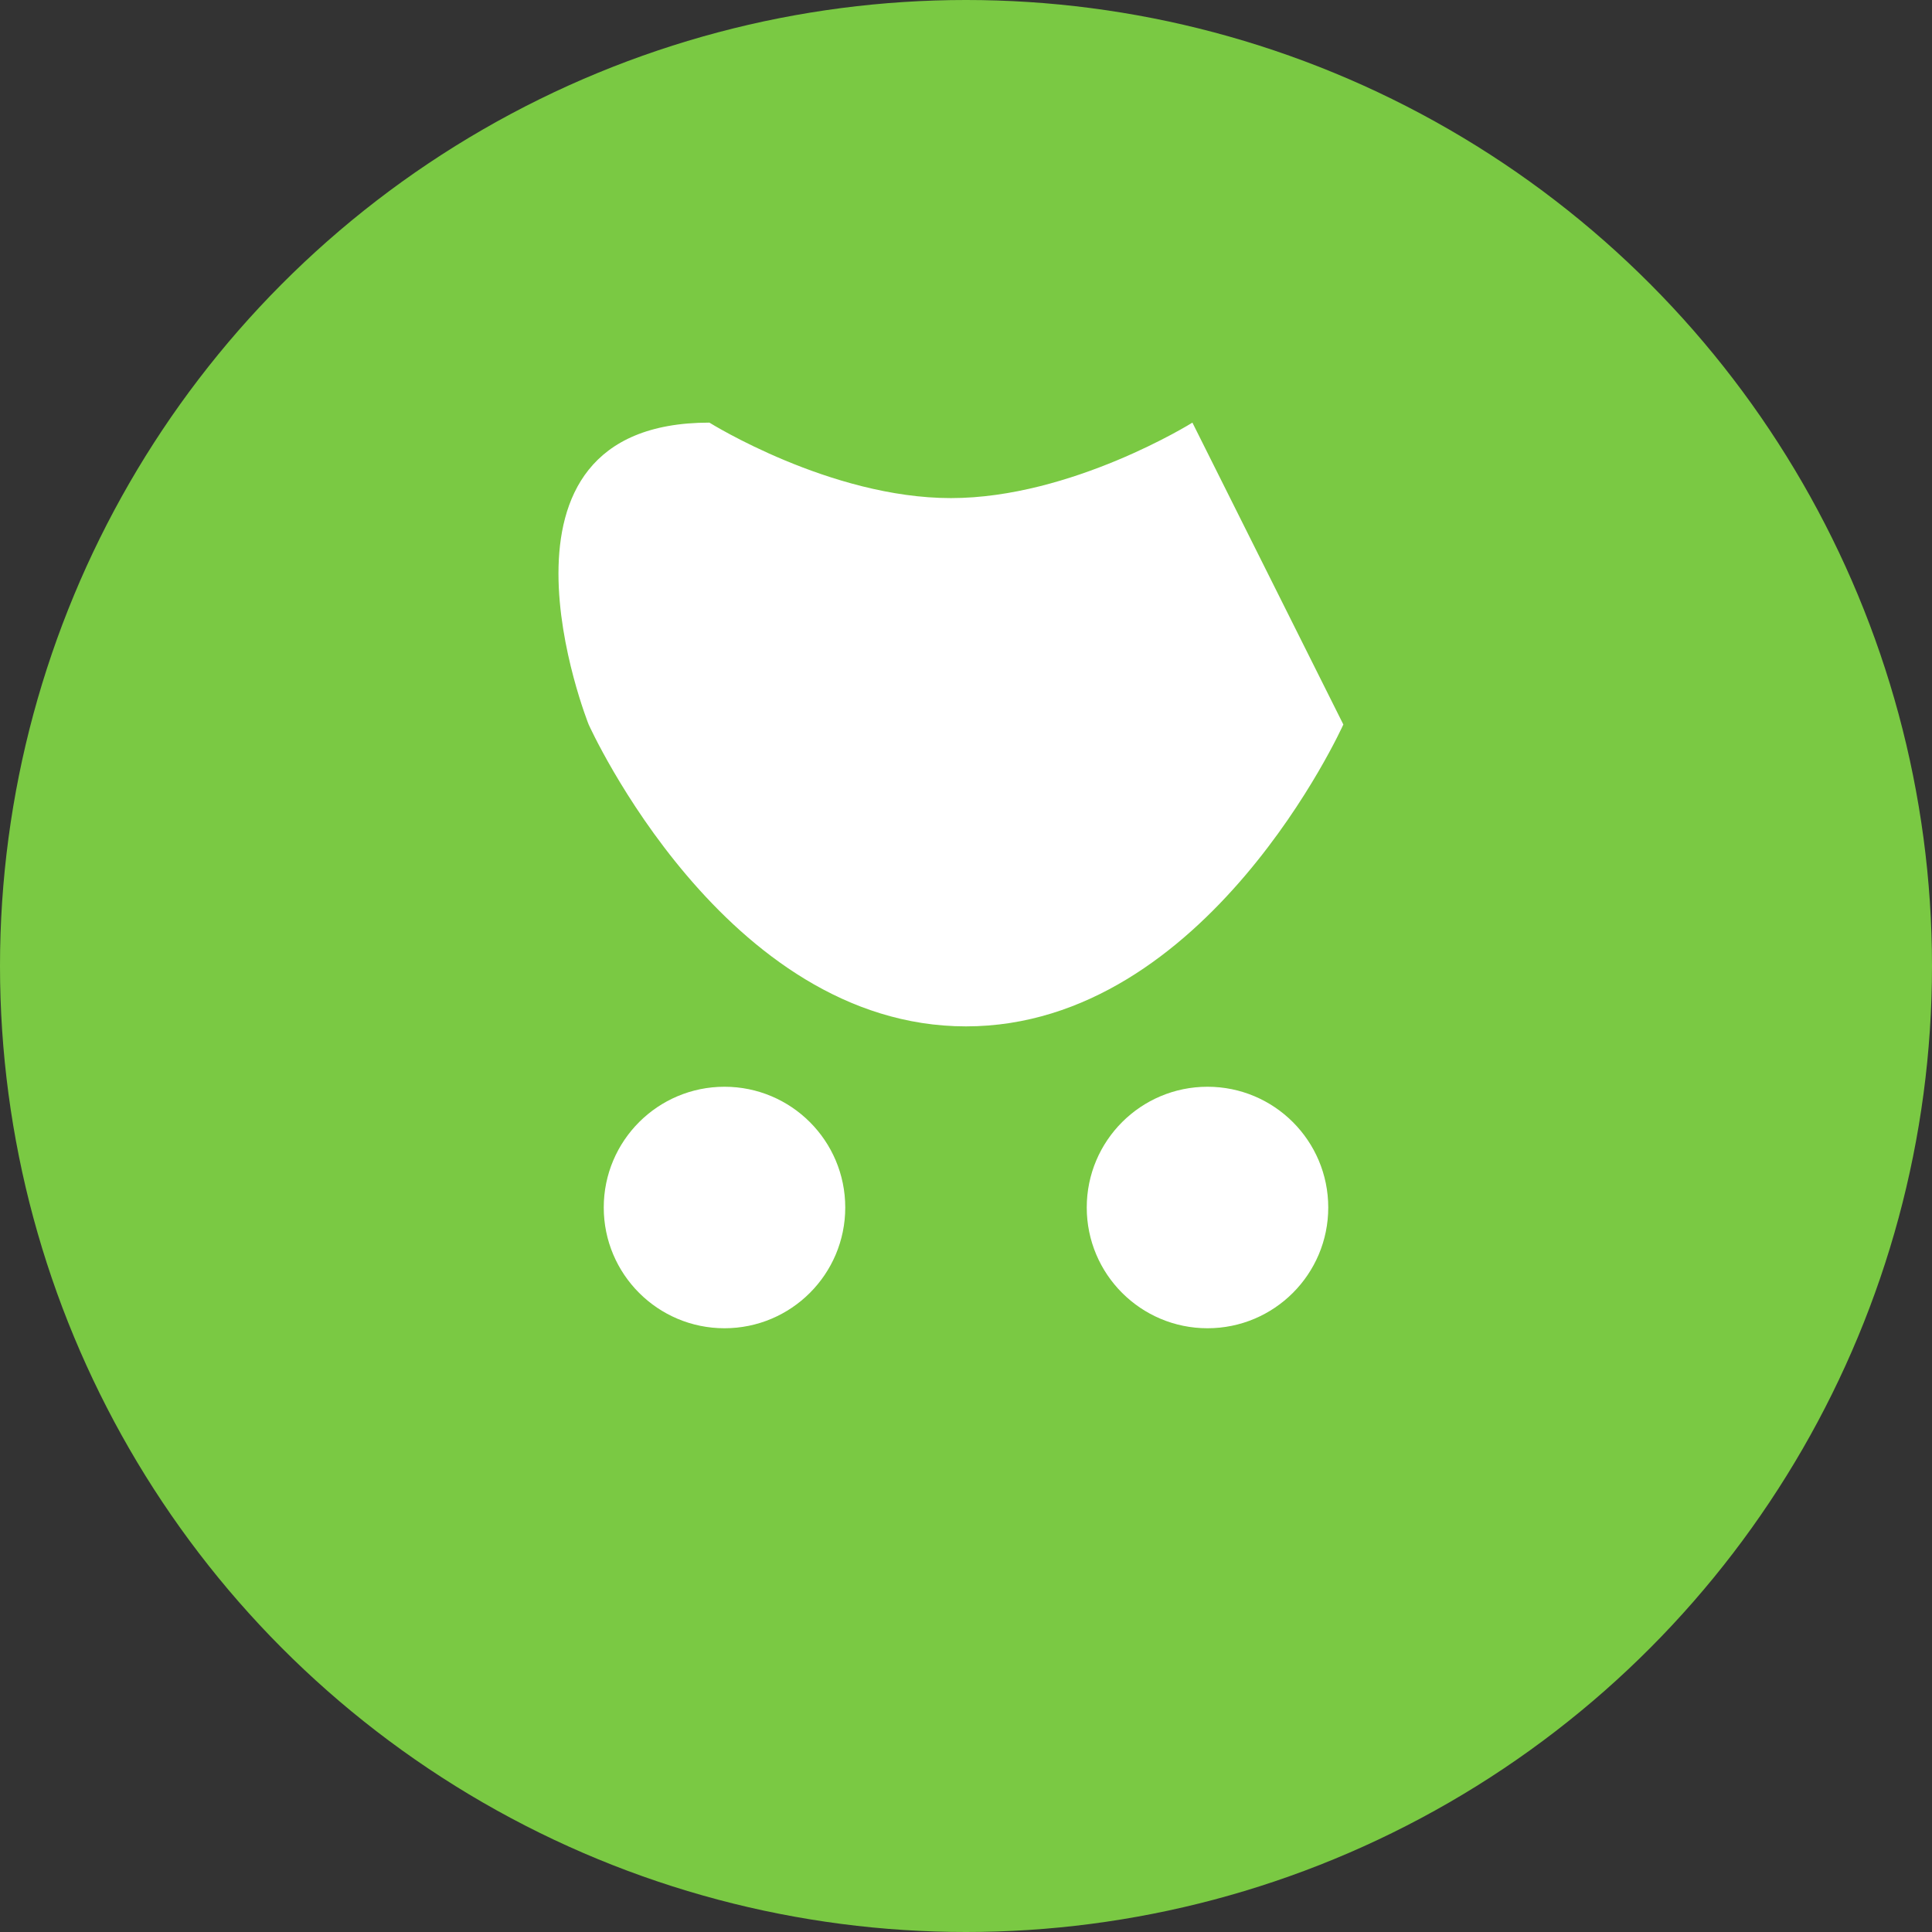
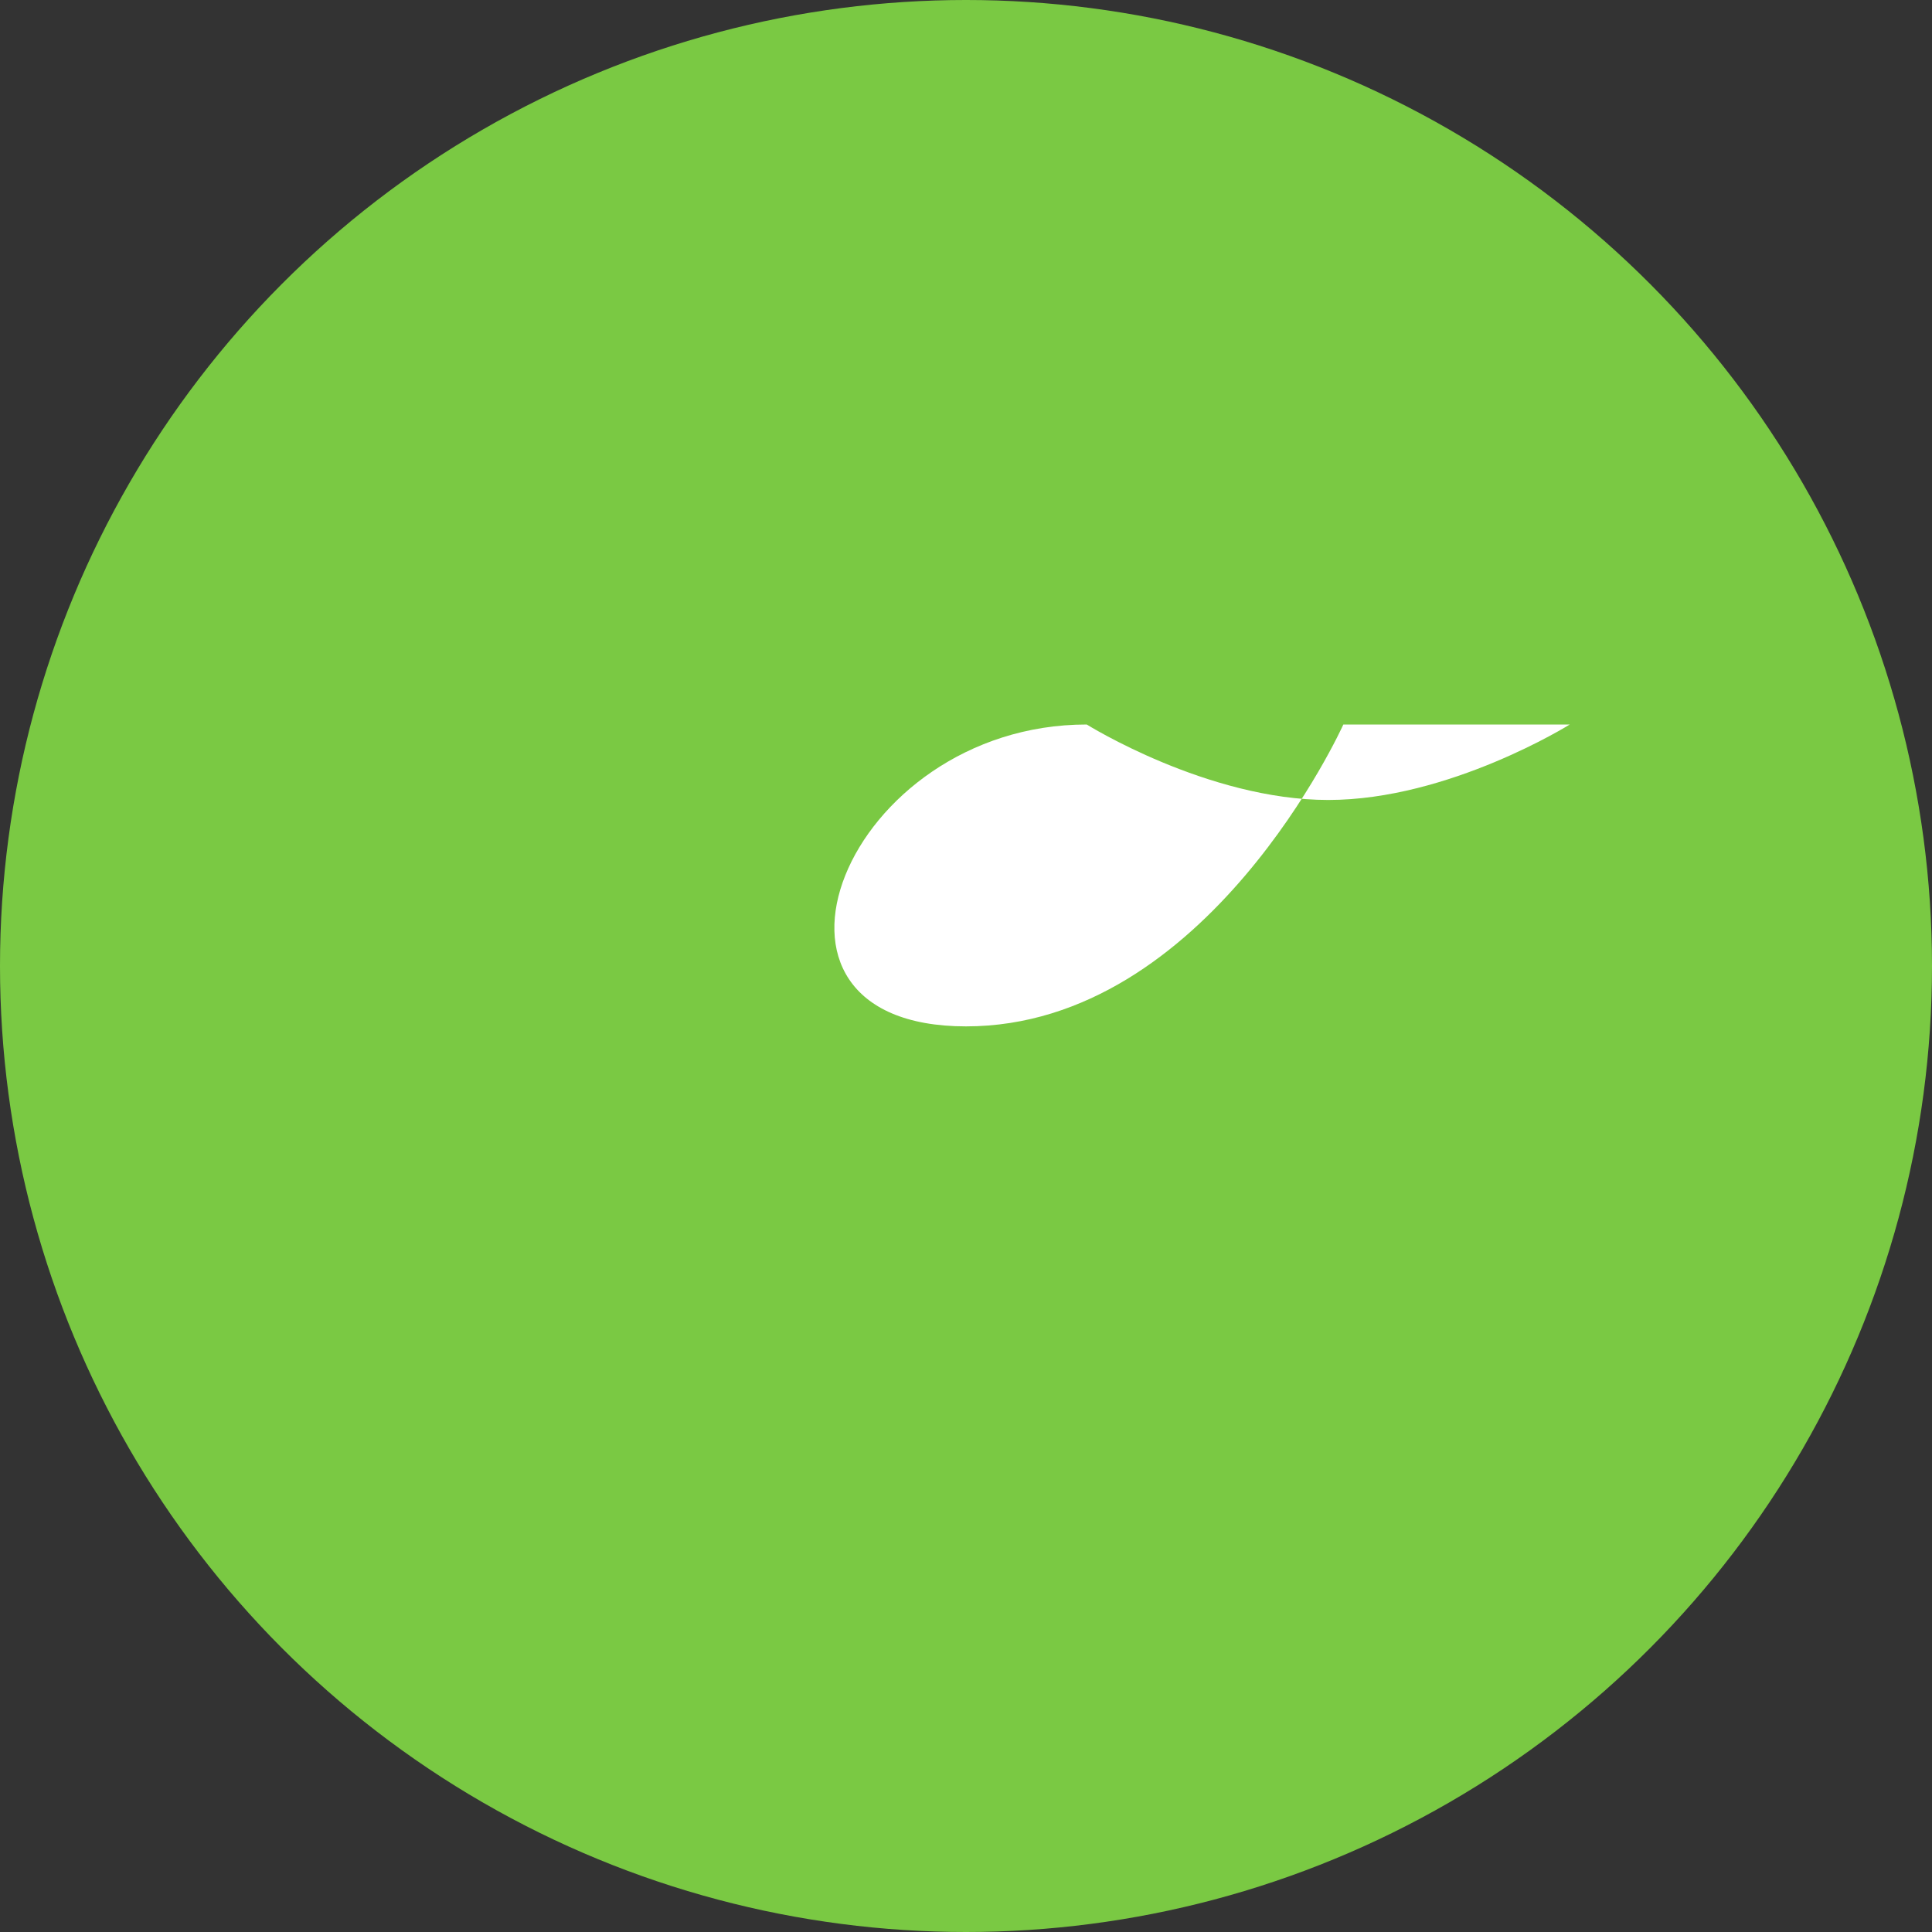
<svg xmlns="http://www.w3.org/2000/svg" version="1.1" id="Layer_1" x="0px" y="0px" viewBox="0 0 64 64" xml:space="preserve">
  <rect x="0" y="0" width="64" height="64" fill="#333333" stroke="none" />
  <g>
    <circle fill="#7AC943" cx="32" cy="32" r="32" />
-     <path fill="#FFFFFF" d="M44.5,24C44.5,24,40,34,32,34s-12.5-10-12.5-10s-4-10,4-10c0,0,4,2.5,8,2.5s8-2.5,8-2.5 S44.5,24,44.5,24z" />
-     <circle fill="#FFFFFF" cx="24" cy="40" r="4" />
-     <circle fill="#FFFFFF" cx="40" cy="40" r="4" />
+     <path fill="#FFFFFF" d="M44.5,24C44.5,24,40,34,32,34s-4-10,4-10c0,0,4,2.5,8,2.5s8-2.5,8-2.5 S44.5,24,44.5,24z" />
  </g>
</svg>